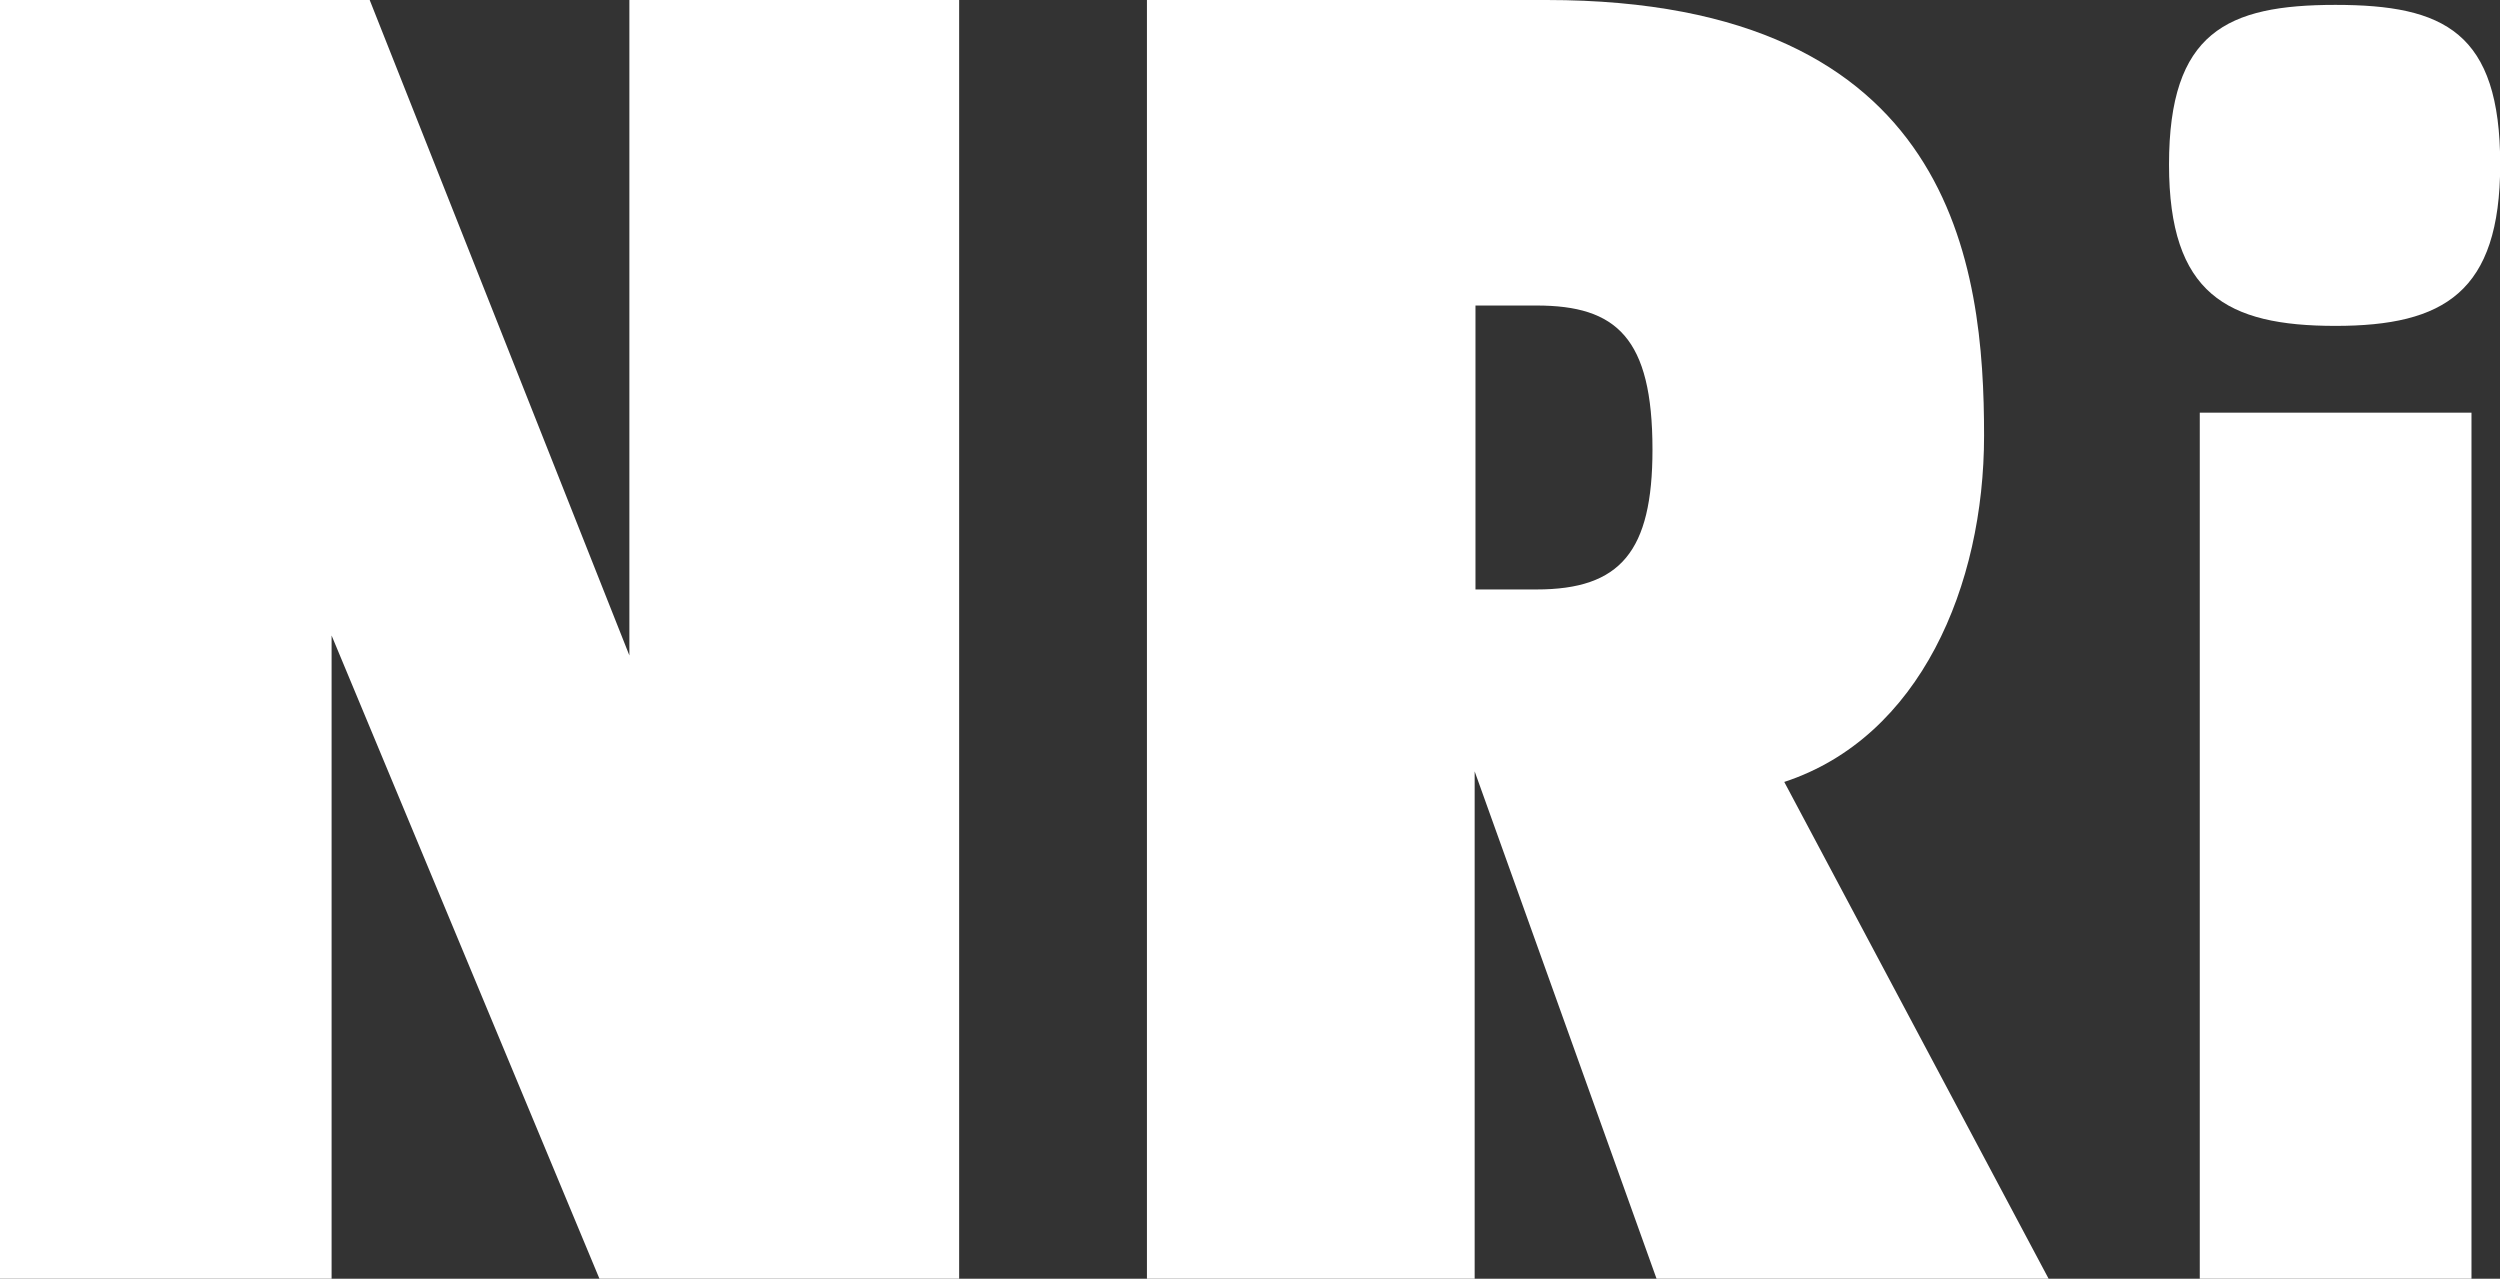
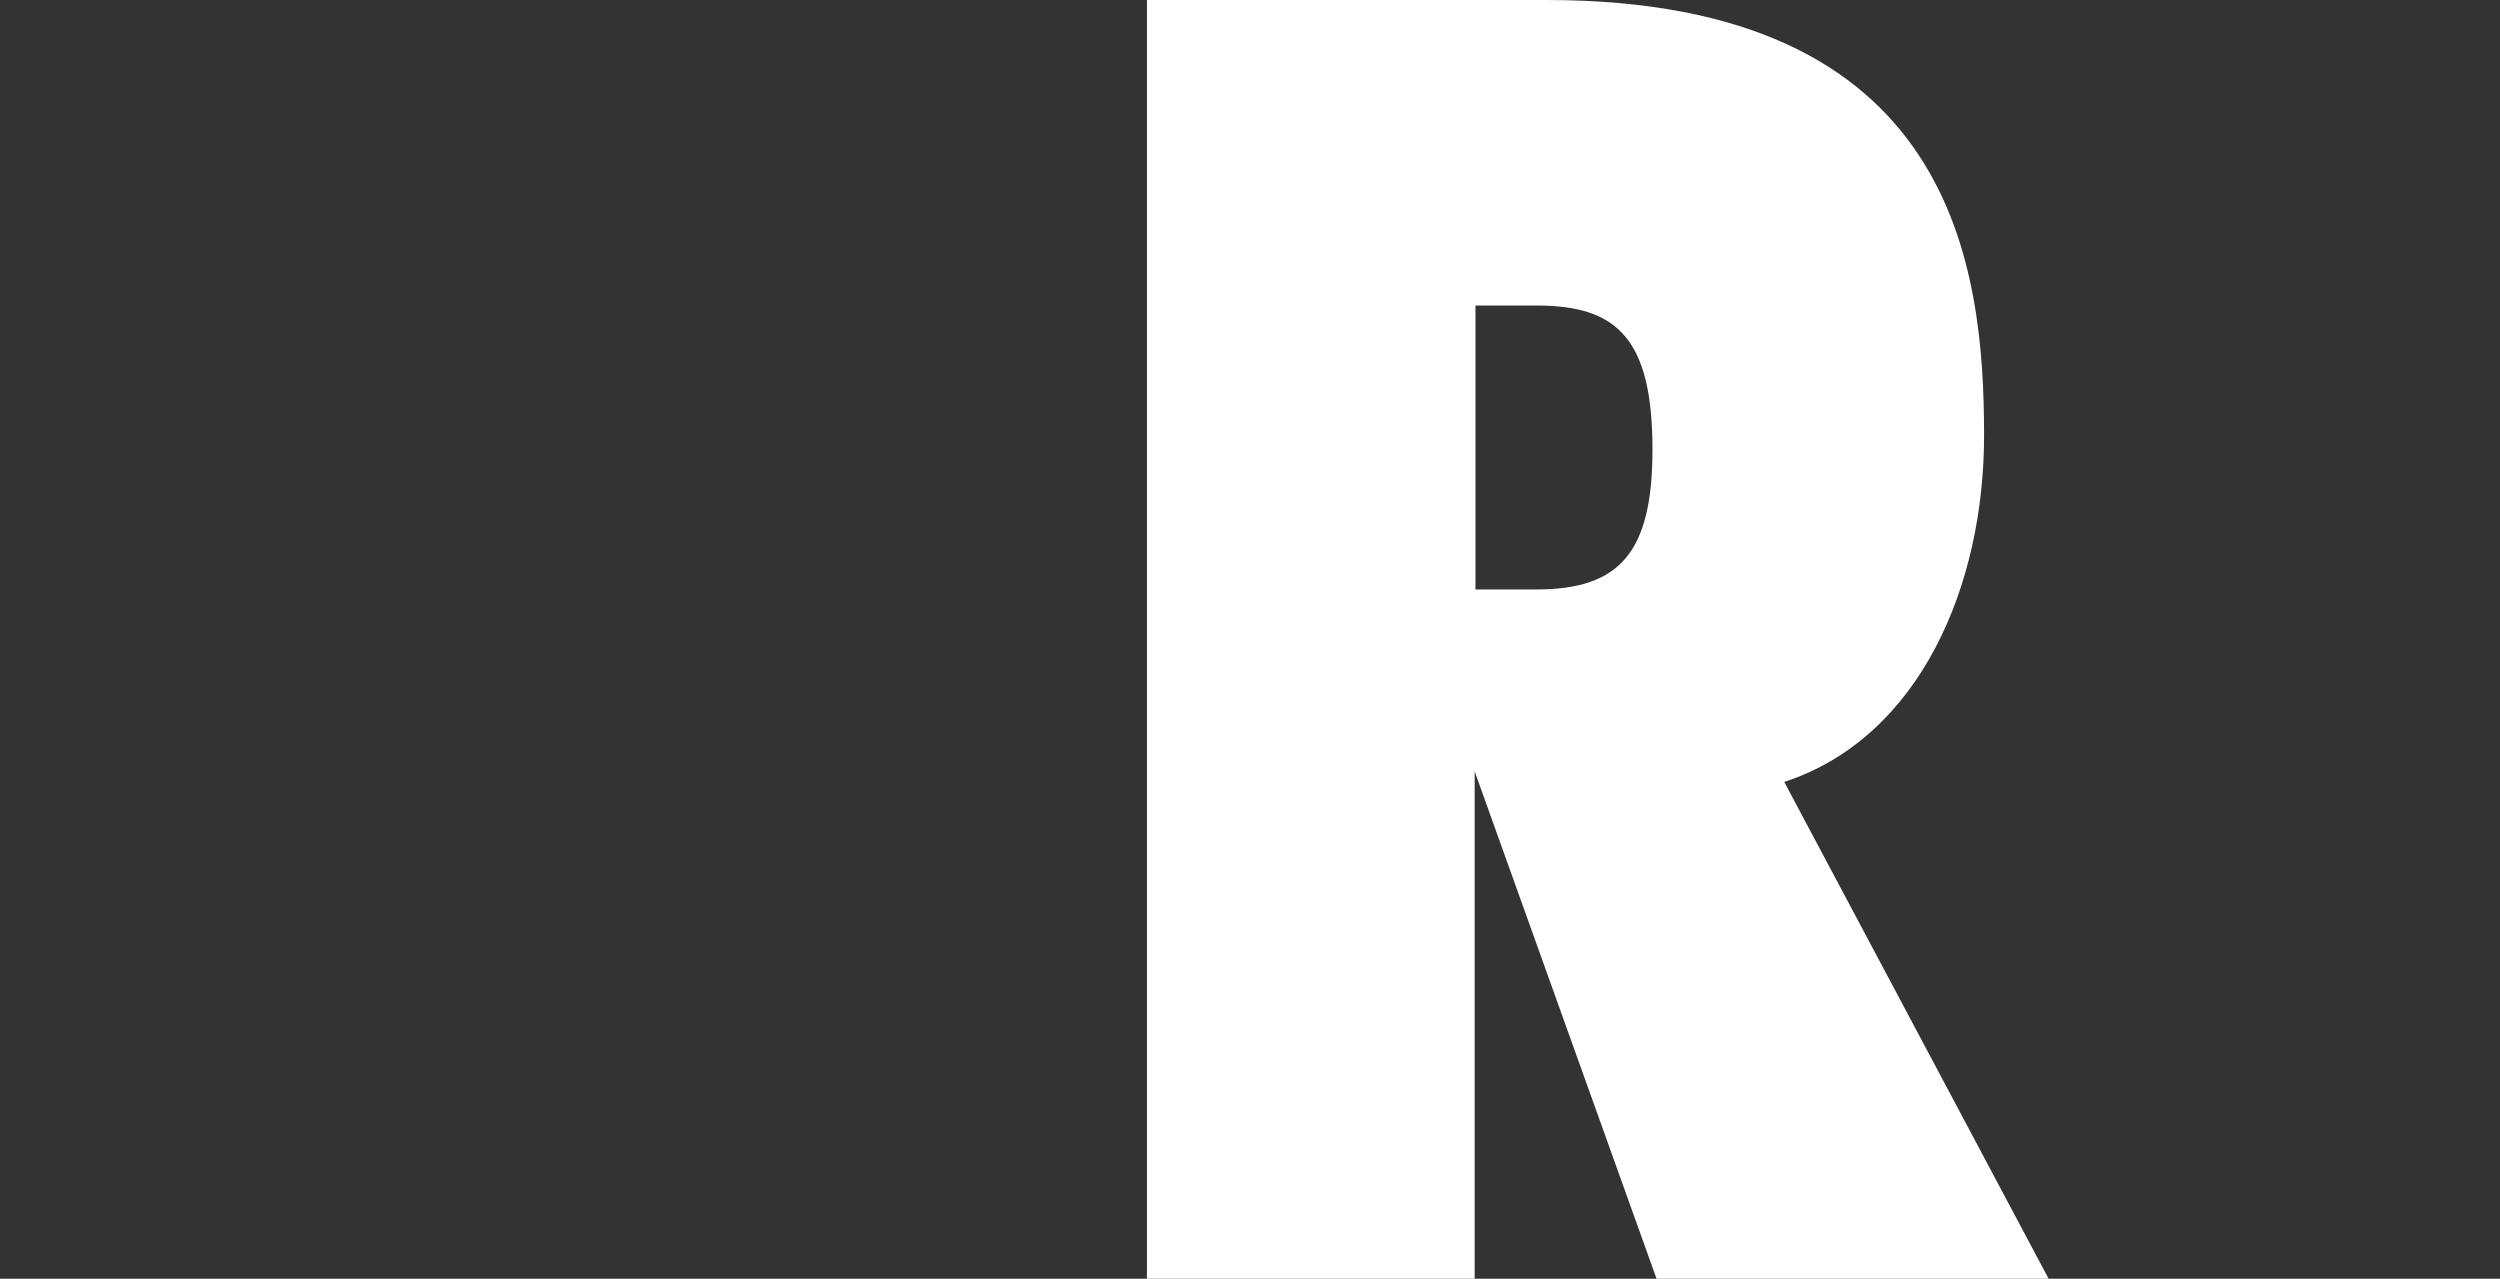
<svg xmlns="http://www.w3.org/2000/svg" viewBox="0 0 122.74 62.78" width="122.74" height="62.78" x="0" y="0">
  <rect x="0" y="0" width="122.74" height="62.78" fill="#333333" stroke="none" />
  <defs>
    <style>.cls-1{fill:#fff;}</style>
  </defs>
  <title>nrilogoAsset 1</title>
  <g id="Layer_2" data-name="Layer 2">
    <g id="Layer_1-2" data-name="Layer 1">
-       <path class="cls-1" d="M0,0H18.15L30.9,32.18V0H47.09V62.78H29.43L16.28,31.2V62.78H0Z" />
-       <path class="cls-1" d="M81.33,62.78,72.4,37.87V62.78H56.31V0H75.93C96,0,97.41,13.15,97.41,21.39c0,7.36-3.14,14.81-9.81,17l13,24.43ZM75.44,15h-3V28.94h3c4.12,0,5.69-1.86,5.69-6.87C81.13,16.58,79.36,15,75.44,15Z" />
-       <path class="cls-1" d="M114.66,16c-5.34,0-8.17-1.58-8.17-7.92,0-6.5,2.84-7.84,8.17-7.84s8.09,1.33,8.09,7.84C122.74,14.34,120,16,114.66,16ZM108,62.78V20.26h13.34V62.78Z" />
+       <path class="cls-1" d="M81.33,62.78,72.4,37.87V62.78H56.31V0H75.93C96,0,97.41,13.15,97.41,21.39c0,7.36-3.14,14.81-9.81,17l13,24.43ZM75.44,15h-3V28.94h3c4.12,0,5.69-1.86,5.69-6.87C81.13,16.58,79.36,15,75.44,15" />
    </g>
  </g>
</svg>